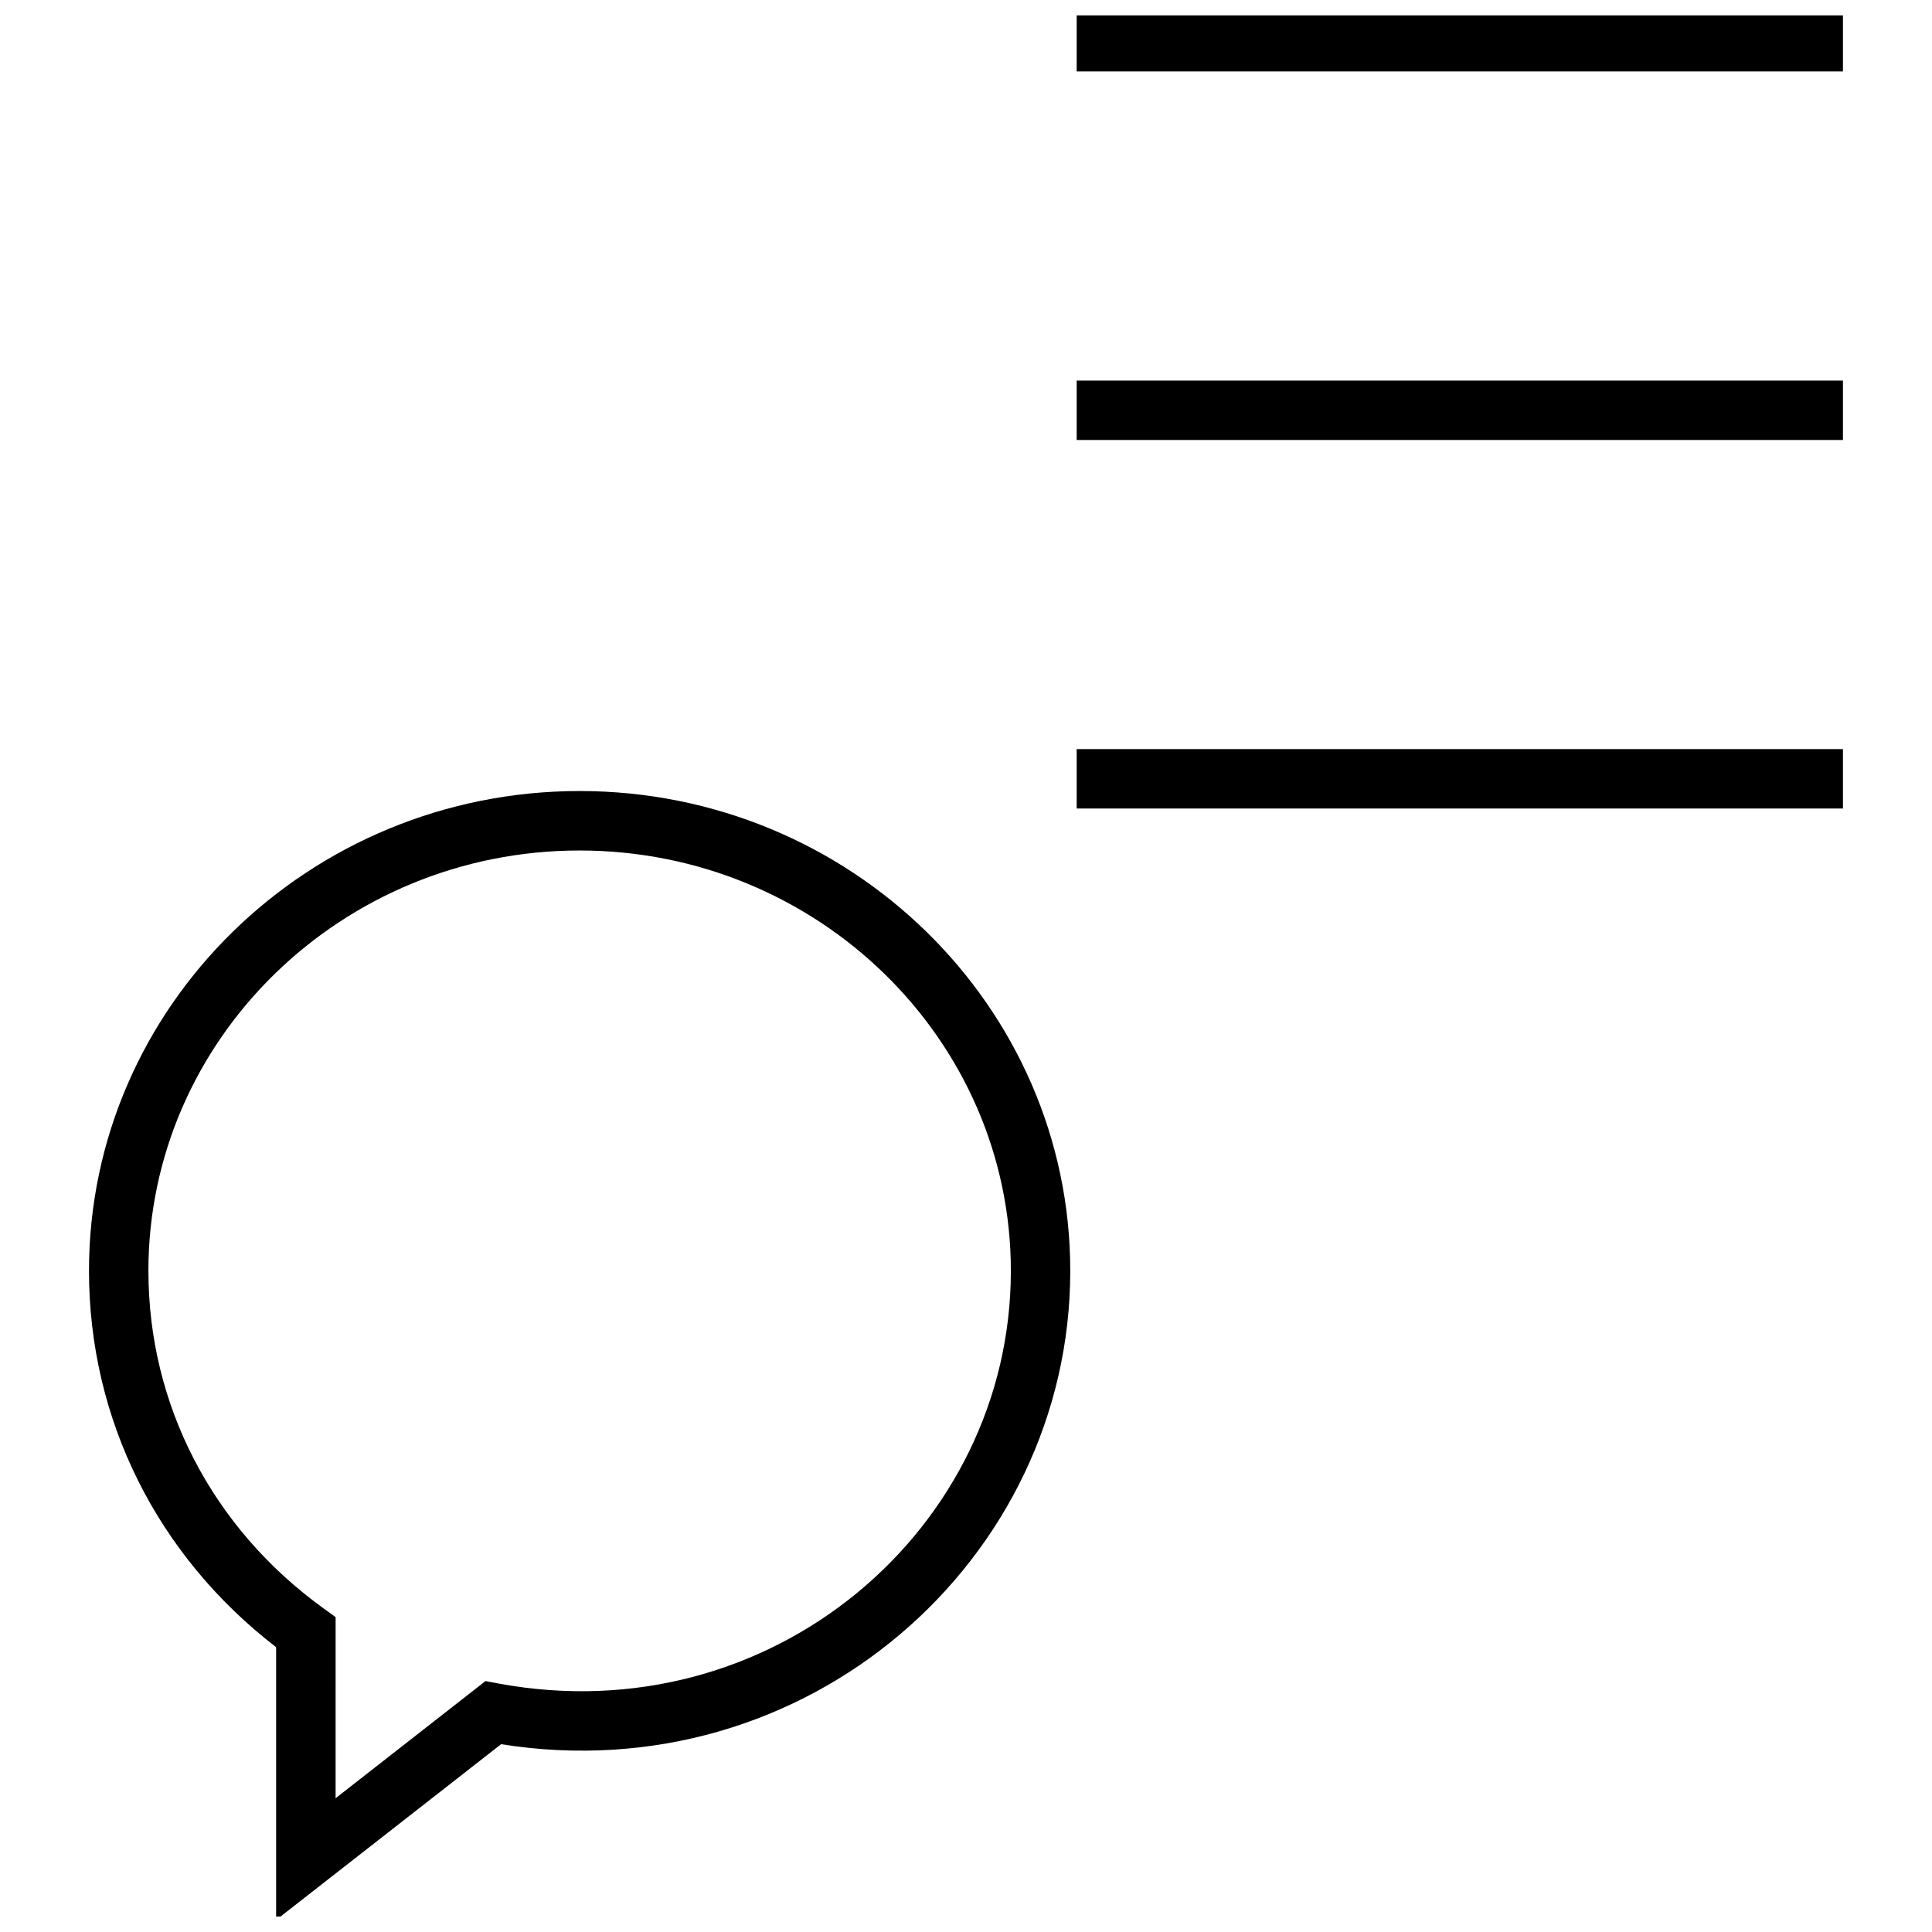
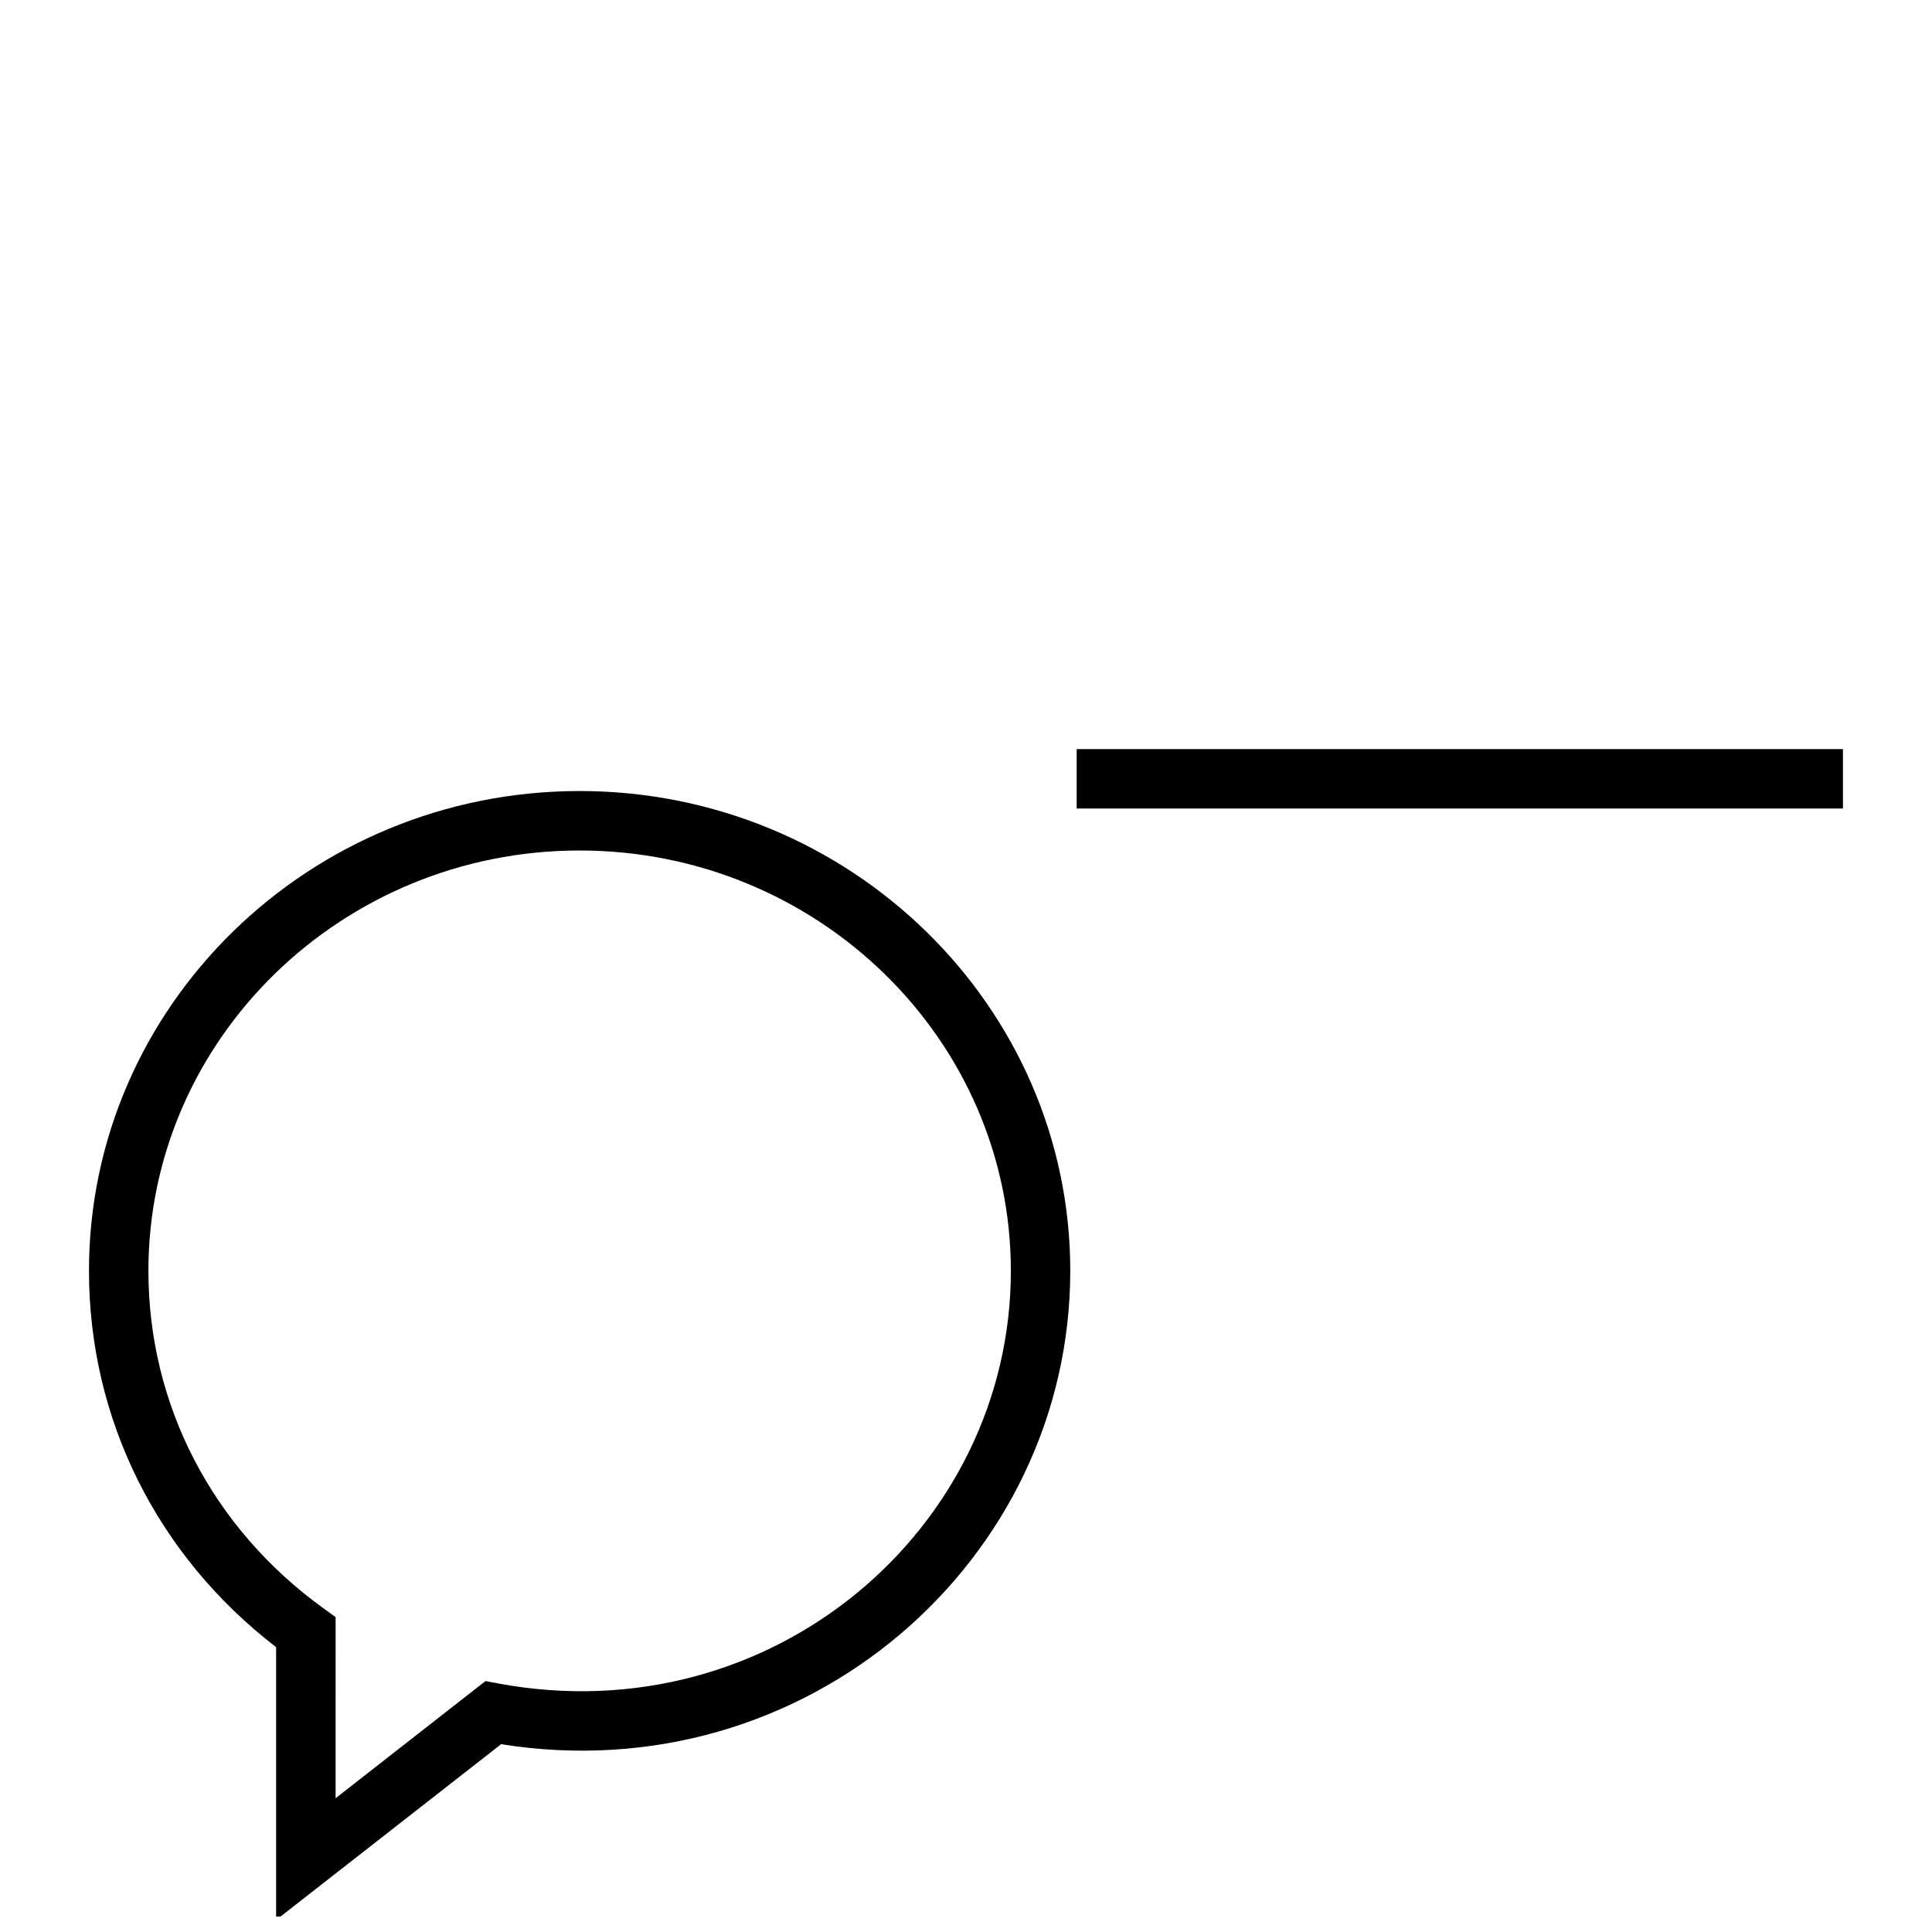
<svg xmlns="http://www.w3.org/2000/svg" width="800px" height="800px" version="1.1" viewBox="144 144 512 512">
  <defs>
    <clipPath id="b">
-       <path d="m429 148.09h204v14.906h-204z" />
-     </clipPath>
+       </clipPath>
    <clipPath id="a">
      <path d="m167 353h261v298.9h-261z" />
    </clipPath>
  </defs>
  <g clip-path="url(#b)">
-     <path d="m429.33 147.18h203.07v15.742h-203.07z" />
-   </g>
-   <path d="m429.33 244.86h203.07v15.742h-203.07z" />
+     </g>
  <path d="m429.33 342.52h203.07v15.742h-203.07z" />
  <g clip-path="url(#a)">
    <path d="m276.8 606.23c80.781 12.895 150.83-48.68 150.83-125.45 0-70.109-58.332-127.15-130.03-127.15-71.699 0-130.02 57.039-130.02 127.15 0 39.297 18.027 75.43 49.594 99.738v72.297zm-93.473-125.43c0-61.418 51.262-111.41 114.27-111.41 63.023 0 114.29 49.988 114.29 111.41 0 68.234-63.273 122.74-135.73 109.36l-3.496-0.66-39.723 31.047 0.004-47.988-3.258-2.363c-29.441-21.285-46.352-53.891-46.352-89.395z" />
  </g>
</svg>